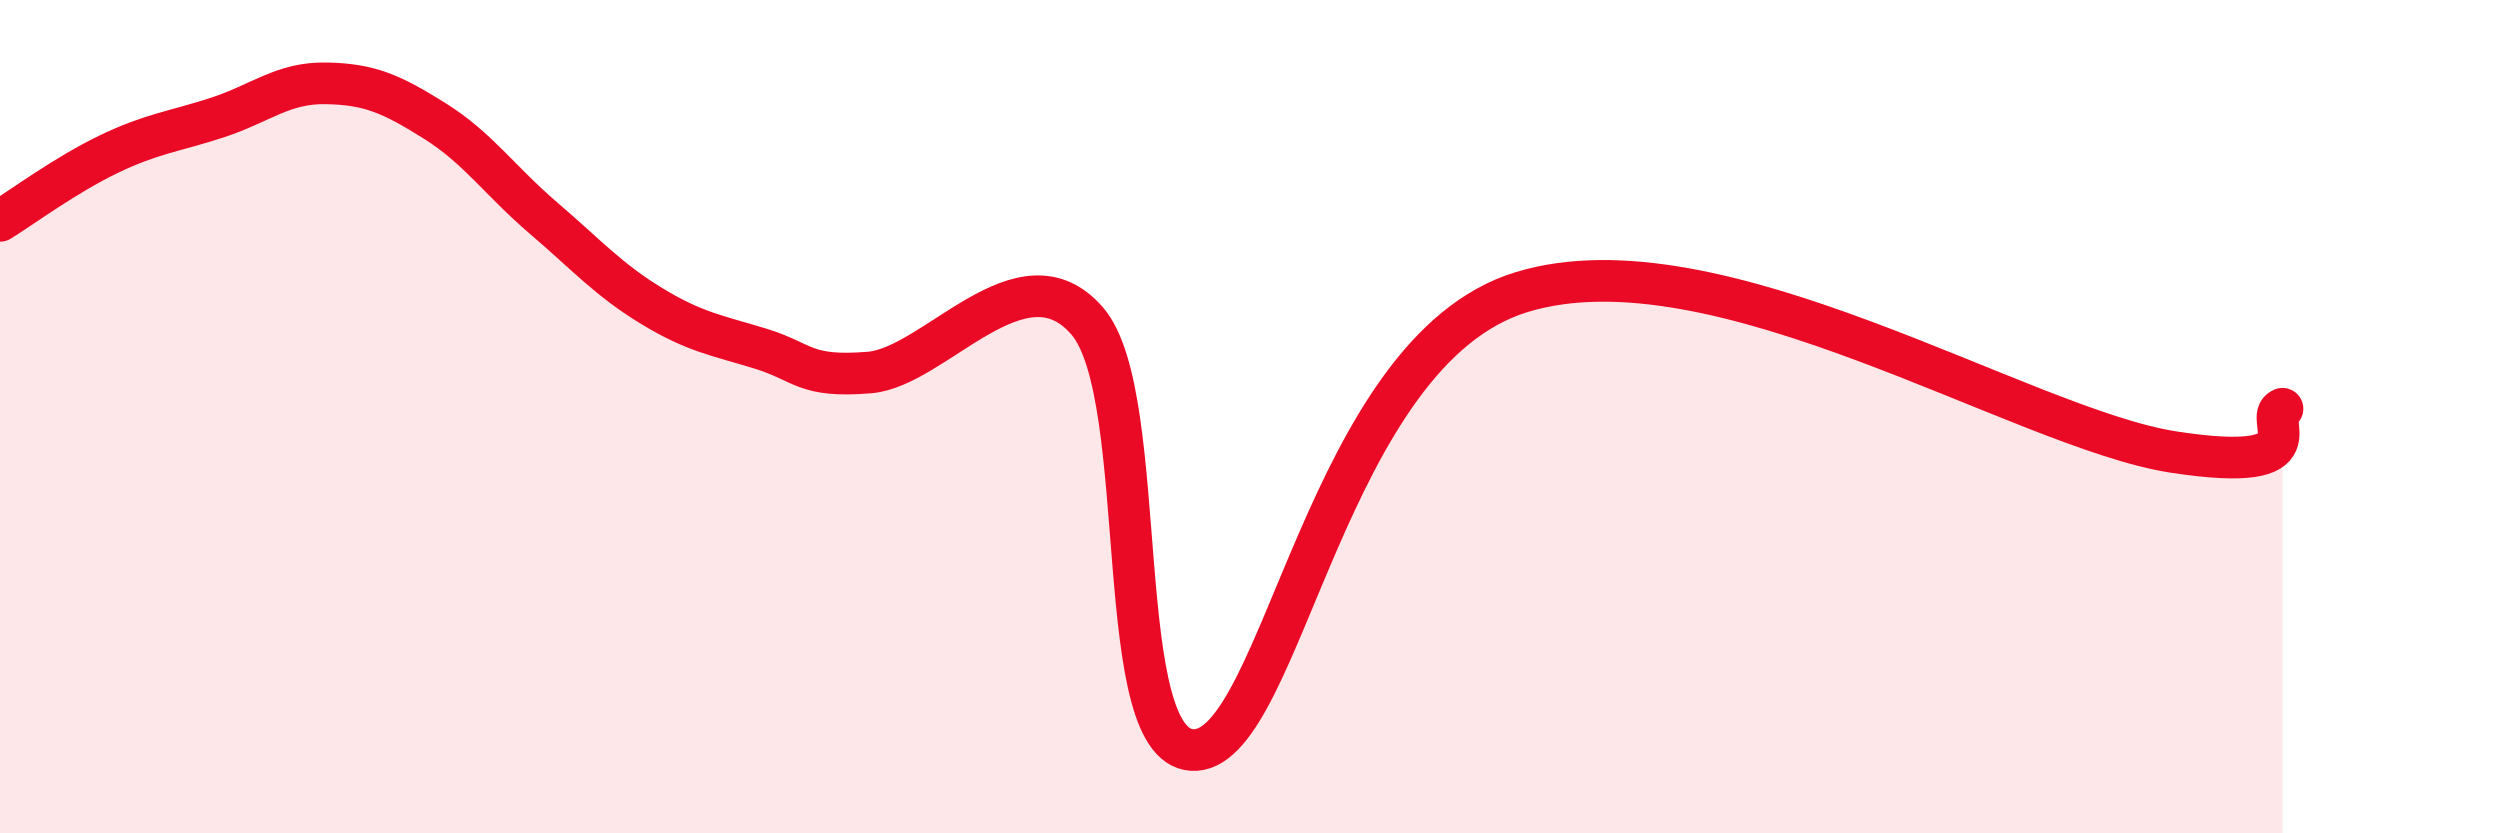
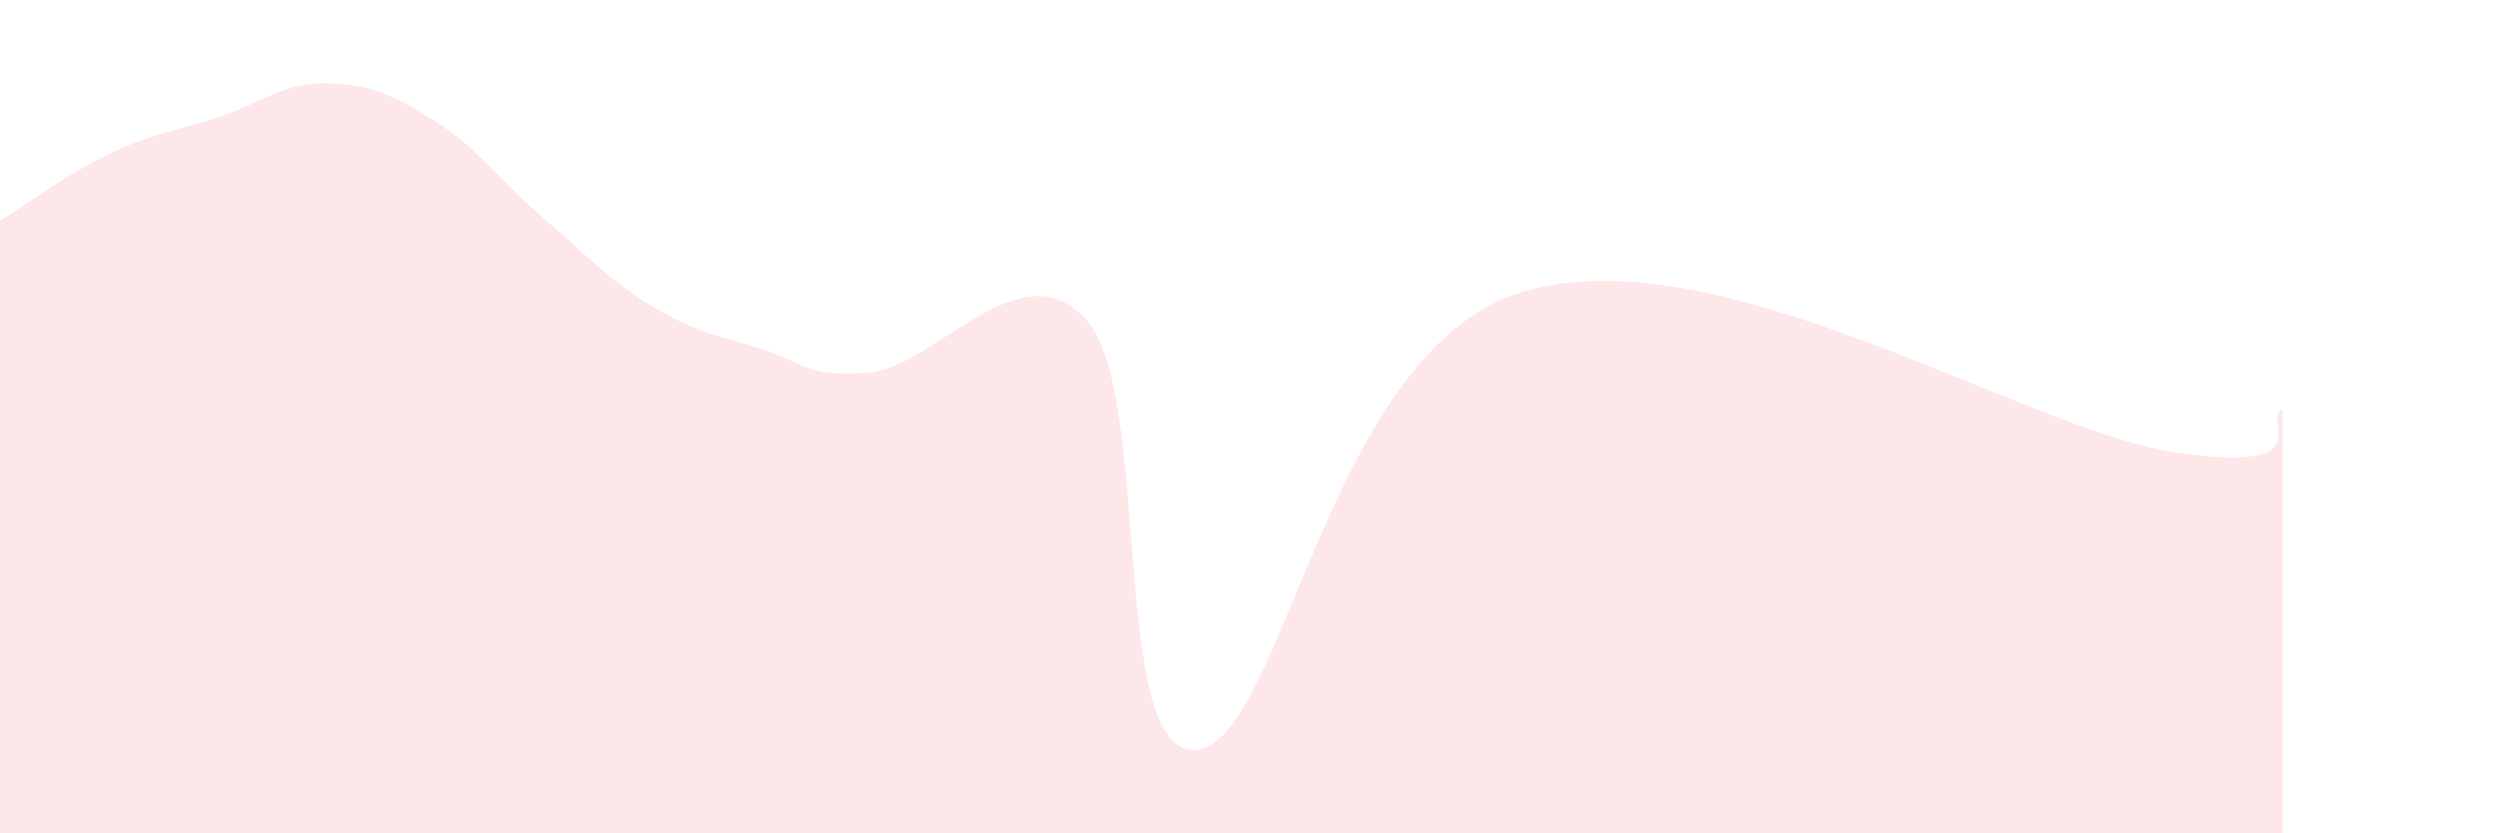
<svg xmlns="http://www.w3.org/2000/svg" width="60" height="20" viewBox="0 0 60 20">
  <path d="M 0,5.3 C 0.52,4.98 1.57,4.2 2.61,3.7 C 3.65,3.2 4.18,3.16 5.22,2.82 C 6.26,2.48 6.79,1.98 7.83,2 C 8.87,2.02 9.39,2.25 10.43,2.9 C 11.47,3.55 12,4.34 13.04,5.23 C 14.08,6.12 14.61,6.72 15.65,7.35 C 16.69,7.98 17.22,8.05 18.26,8.37 C 19.3,8.69 19.3,9.07 20.87,8.94 C 22.44,8.81 24.52,5.89 26.09,7.7 C 27.66,9.51 26.61,18.14 28.7,18 C 30.79,17.86 31.83,8.44 36.52,7.01 C 41.21,5.58 48.52,10.29 52.17,10.85 C 55.82,11.41 54.26,10.02 54.78,9.81L54.78 20L0 20Z" fill="#EB0A25" opacity="0.1" stroke-linecap="round" stroke-linejoin="round" />
-   <path d="M 0,5.3 C 0.52,4.98 1.57,4.2 2.61,3.7 C 3.65,3.2 4.18,3.16 5.22,2.82 C 6.26,2.48 6.79,1.98 7.83,2 C 8.87,2.02 9.39,2.25 10.43,2.9 C 11.47,3.55 12,4.34 13.04,5.23 C 14.08,6.12 14.61,6.72 15.65,7.35 C 16.69,7.98 17.22,8.05 18.26,8.37 C 19.3,8.69 19.3,9.07 20.87,8.94 C 22.44,8.81 24.52,5.89 26.09,7.7 C 27.66,9.51 26.61,18.14 28.7,18 C 30.79,17.86 31.83,8.44 36.52,7.01 C 41.21,5.58 48.52,10.29 52.17,10.85 C 55.82,11.41 54.26,10.02 54.78,9.81" stroke="#EB0A25" stroke-width="1" fill="none" stroke-linecap="round" stroke-linejoin="round" />
</svg>